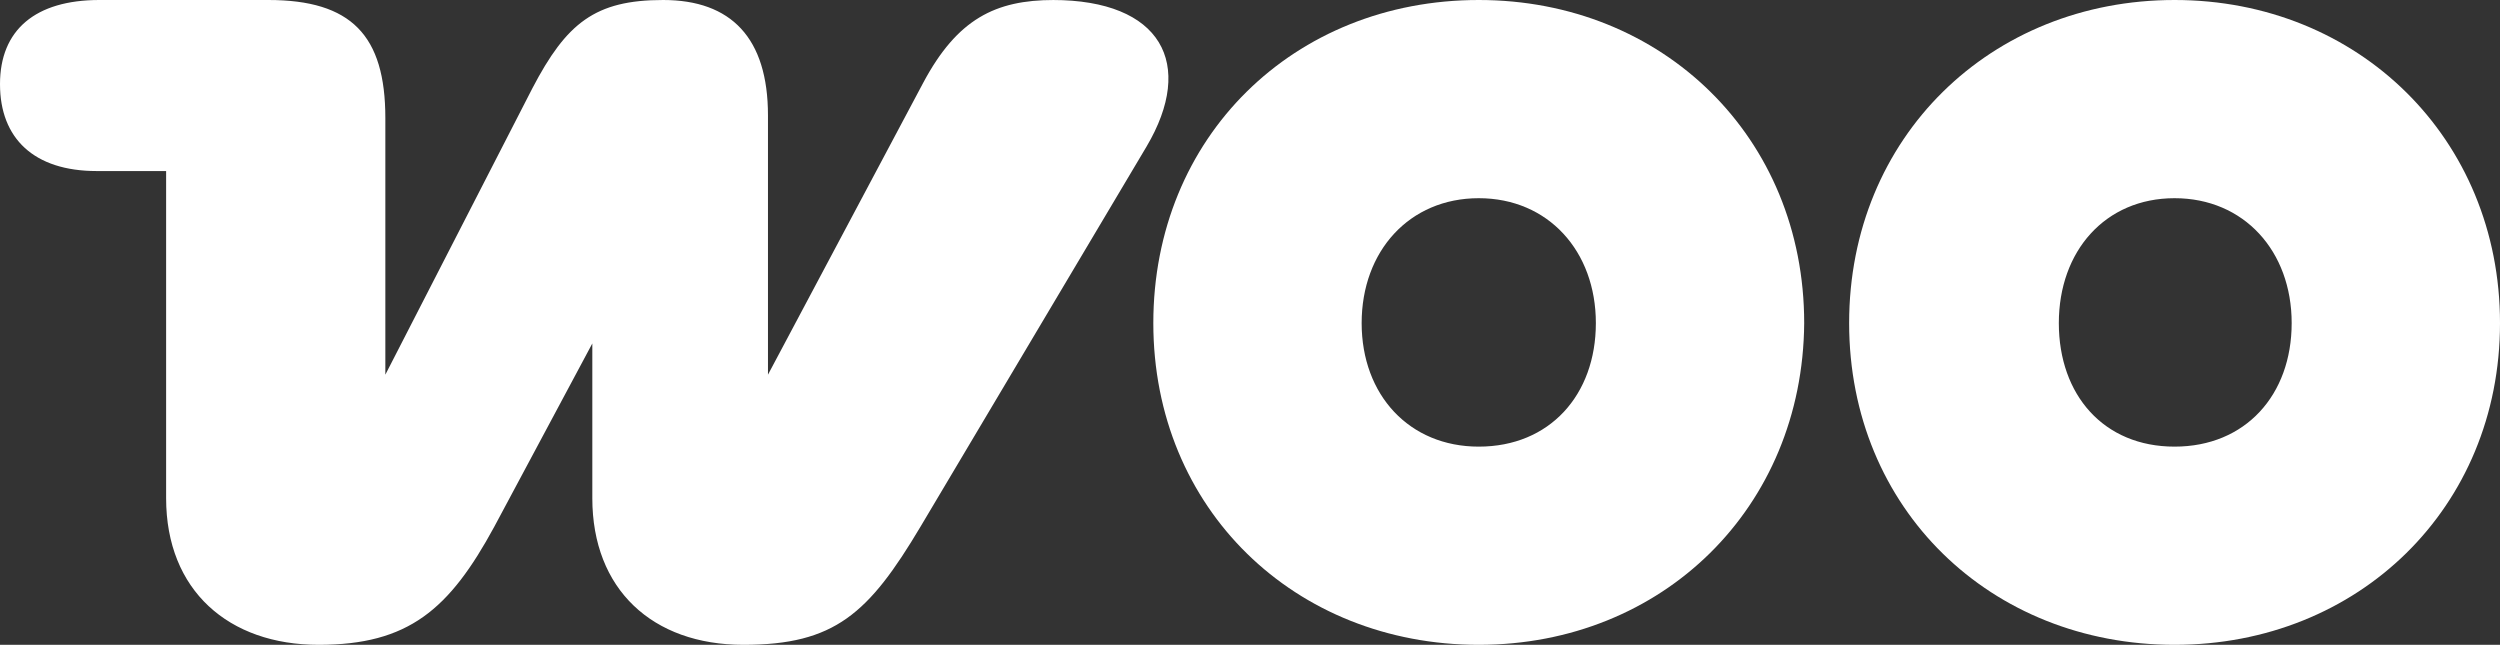
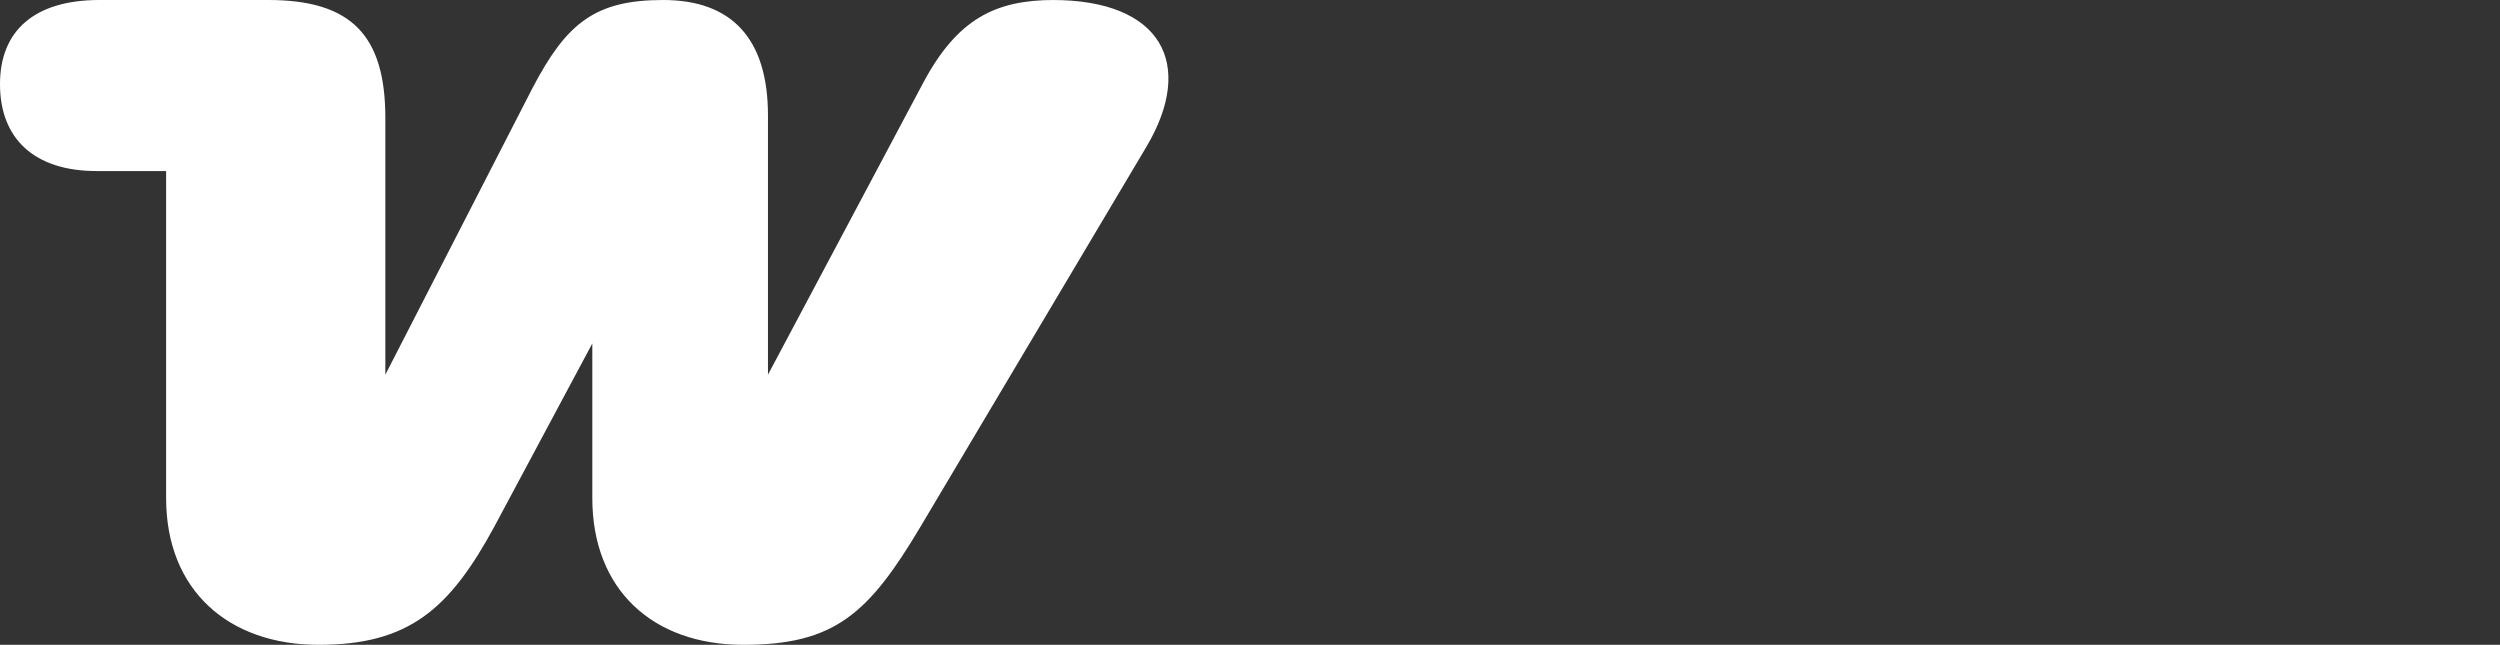
<svg xmlns="http://www.w3.org/2000/svg" width="1450" height="374" viewBox="0 0 1450 374" fill="none">
  <rect x="0" y="0" width="1450" height="374" fill="#333333" stroke="none" />
  <g clip-path="url(#clip0_1069_252)">
    <path fill-rule="evenodd" clip-rule="evenodd" d="M611.275 0C577.315 0 555.202 11.023 535.458 48.029L445.425 217.314V66.926C445.425 22.046 424.101 0 384.613 0C345.125 0 328.54 13.385 308.796 51.179L223.502 217.314V68.501C223.502 20.472 203.758 0 155.583 0H57.653C20.534 0 0 17.322 0 48.817C0 80.312 19.744 99.208 56.073 99.208H96.351V288.964C96.351 342.505 132.68 374 184.804 374C236.928 374 260.621 353.528 286.683 305.499L343.546 199.204V288.964C343.546 341.718 378.295 374 431.209 374C484.123 374 503.867 355.891 533.878 305.499L664.978 85.036C693.41 37.006 673.666 0 610.485 0C610.485 0 610.485 0 611.275 0Z" fill="white" />
-     <path fill-rule="evenodd" clip-rule="evenodd" d="M857.679 0C750.271 0 668.926 79.524 668.926 187.394C668.926 295.263 751.061 374 857.679 374C964.296 374 1045.64 294.476 1046.43 187.394C1046.43 79.524 964.296 0 857.679 0ZM857.679 259.044C817.401 259.044 789.759 229.124 789.759 187.394C789.759 145.663 817.401 114.956 857.679 114.956C897.956 114.956 925.598 145.663 925.598 187.394C925.598 229.124 898.746 259.044 857.679 259.044Z" fill="white" />
-     <path fill-rule="evenodd" clip-rule="evenodd" d="M1261.25 0C1154.63 0 1072.5 79.524 1072.5 187.394C1072.5 295.263 1154.63 374 1261.25 374C1367.87 374 1450 294.476 1450 187.394C1450 80.312 1367.87 0 1261.25 0ZM1261.25 259.044C1220.18 259.044 1194.12 229.124 1194.12 187.394C1194.12 145.663 1220.97 114.956 1261.25 114.956C1301.53 114.956 1329.17 145.663 1329.17 187.394C1329.17 229.124 1302.32 259.044 1261.25 259.044Z" fill="white" />
  </g>
  <defs>
    <clipPath id="clip0_1069_252">
      <rect width="1450" height="374" fill="white" />
    </clipPath>
  </defs>
</svg>